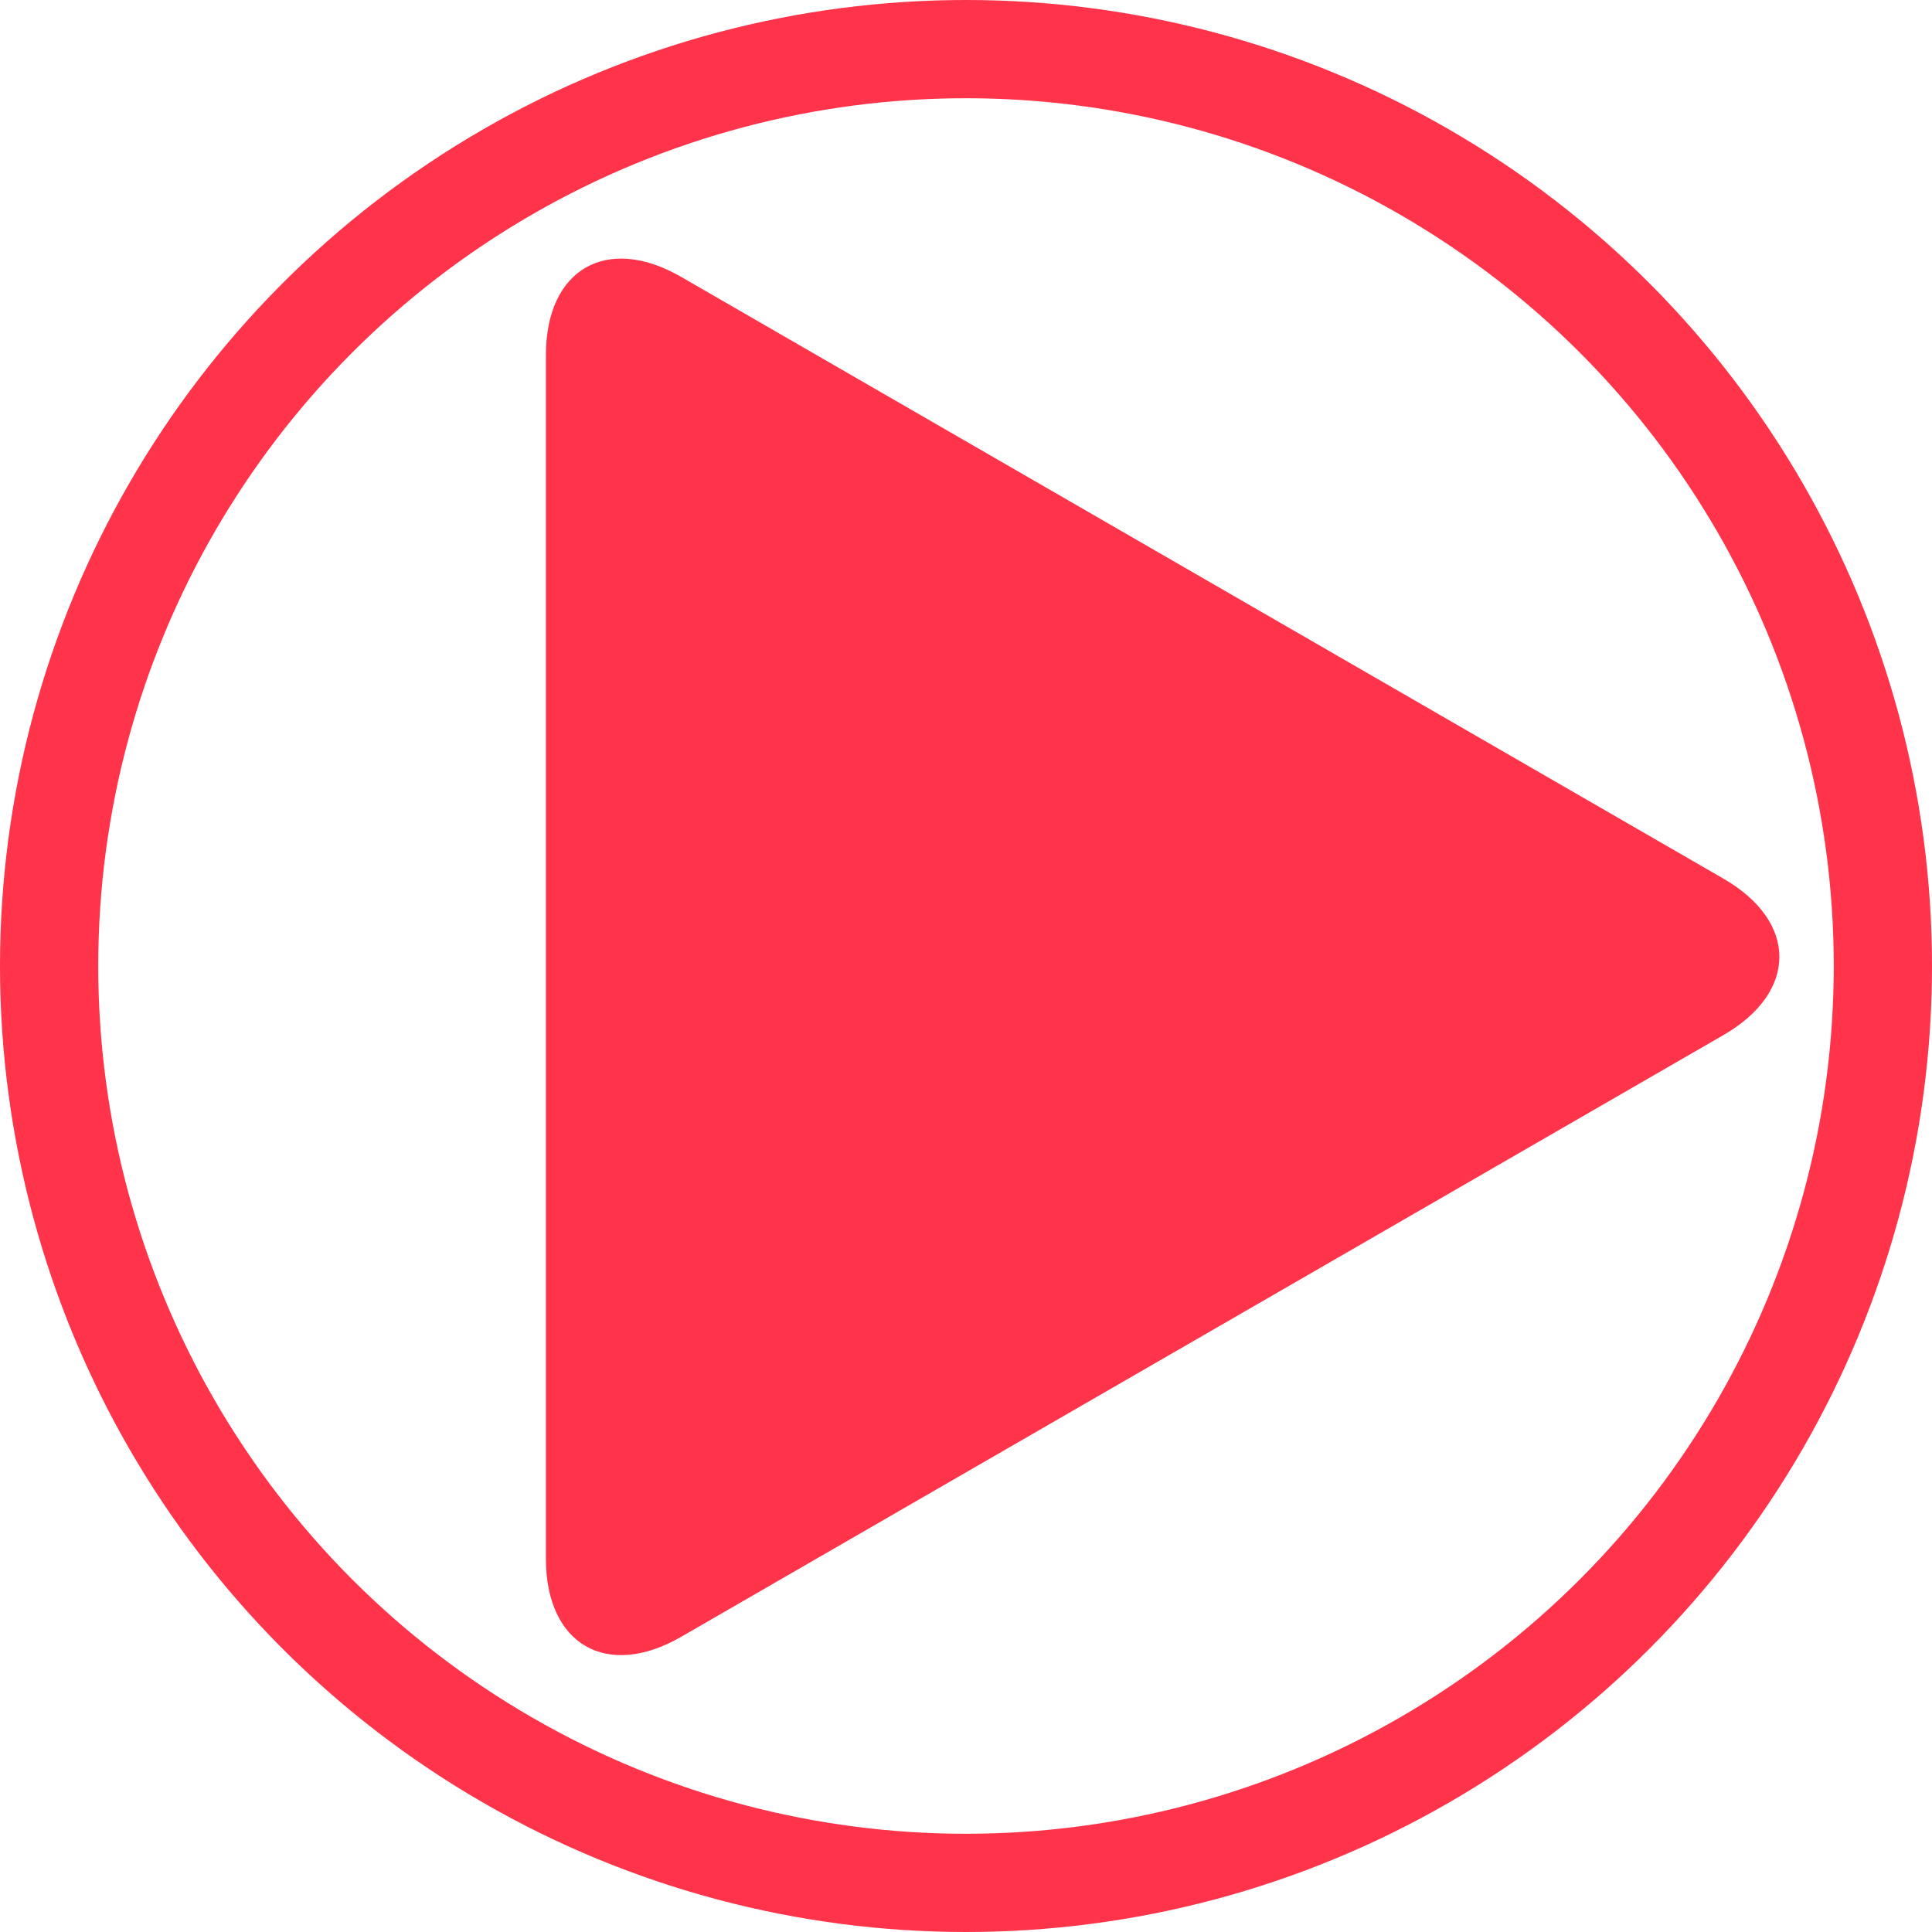
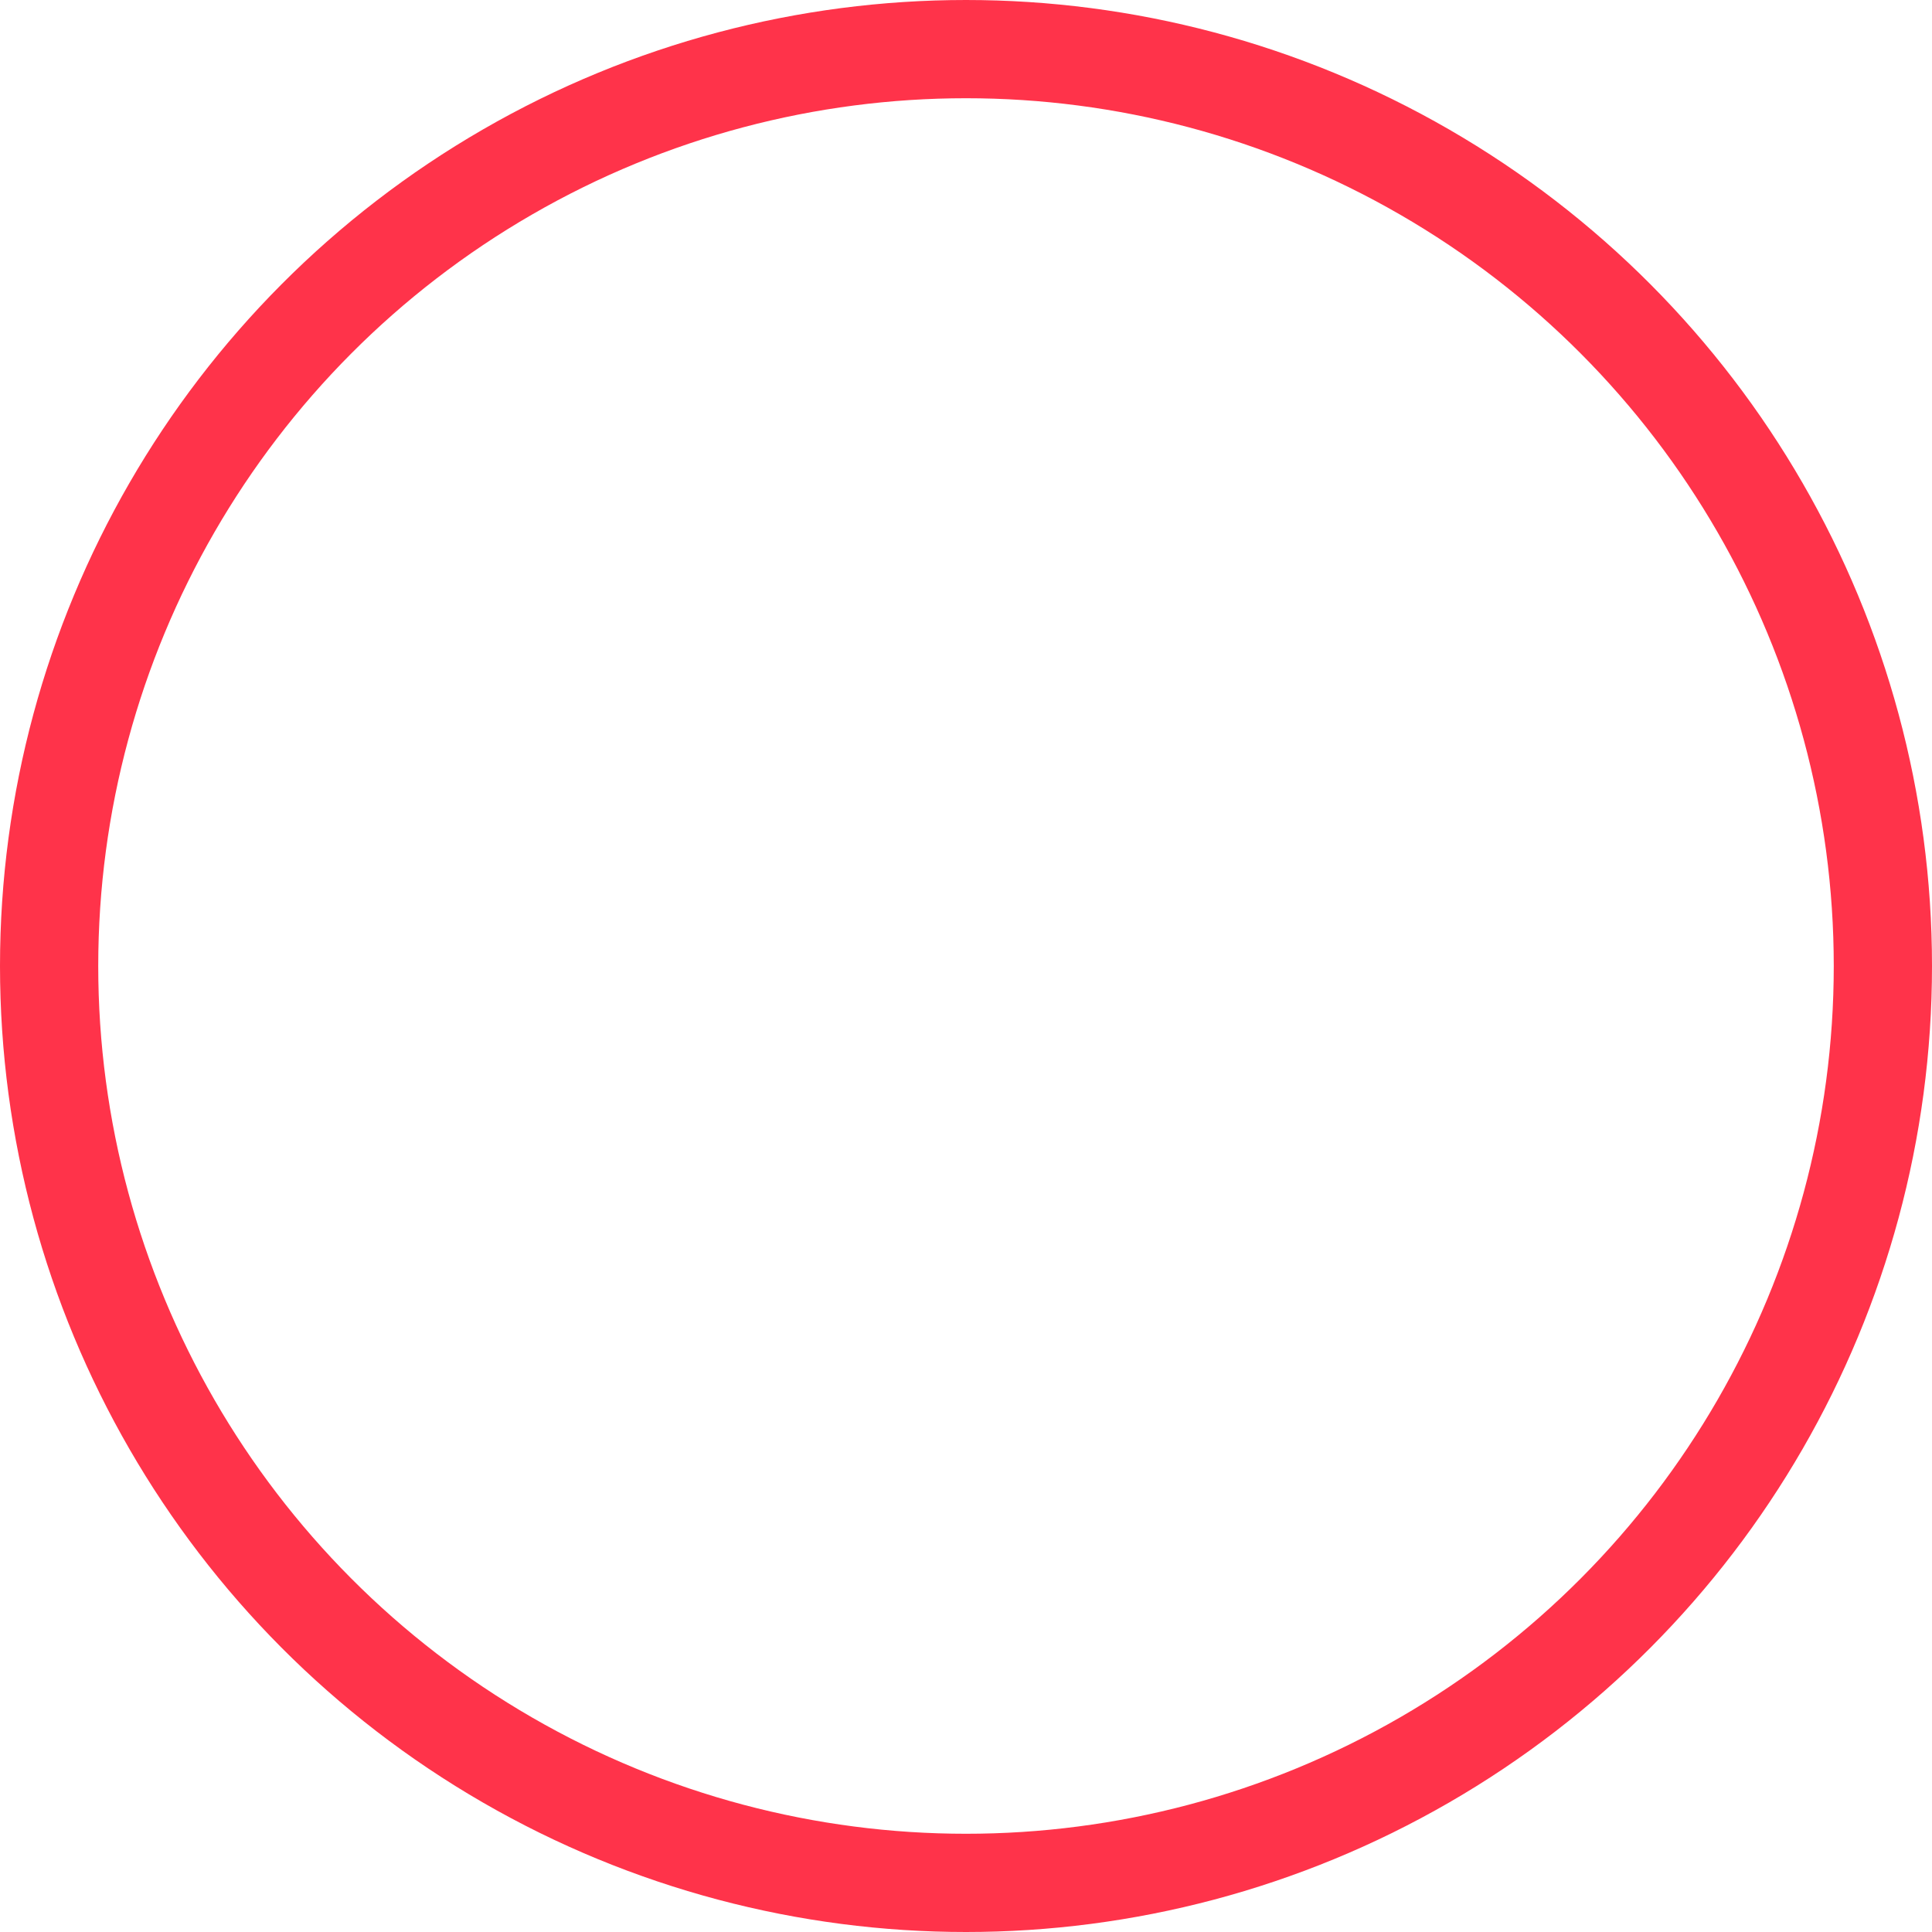
<svg xmlns="http://www.w3.org/2000/svg" id="_レイヤー_2" data-name="レイヤー 2" viewBox="0 0 88.186 88.186">
  <defs>
    <style>
      .cls-1 {
        opacity: .8;
      }

      .cls-2 {
        fill: none;
        stroke: #ff001d;
        stroke-linecap: round;
        stroke-linejoin: round;
        stroke-width: 4.484px;
      }

      .cls-3 {
        fill: #ff001d;
        stroke-width: 0px;
      }
    </style>
  </defs>
  <g id="_レイヤー_7" data-name="レイヤー 7">
    <g id="_デザイン" data-name="デザイン">
      <g class="cls-1">
-         <path class="cls-3" d="m78.672,40.11c3.397,1.961,3.397,5.17,0,7.132l-47.578,27.469c-3.397,1.961-6.176.357-6.176-3.566V16.206c0-3.922,2.779-5.527,6.176-3.566l47.578,27.469Z" />
        <circle class="cls-2" cx="44.093" cy="44.093" r="41.851" />
      </g>
    </g>
  </g>
</svg>